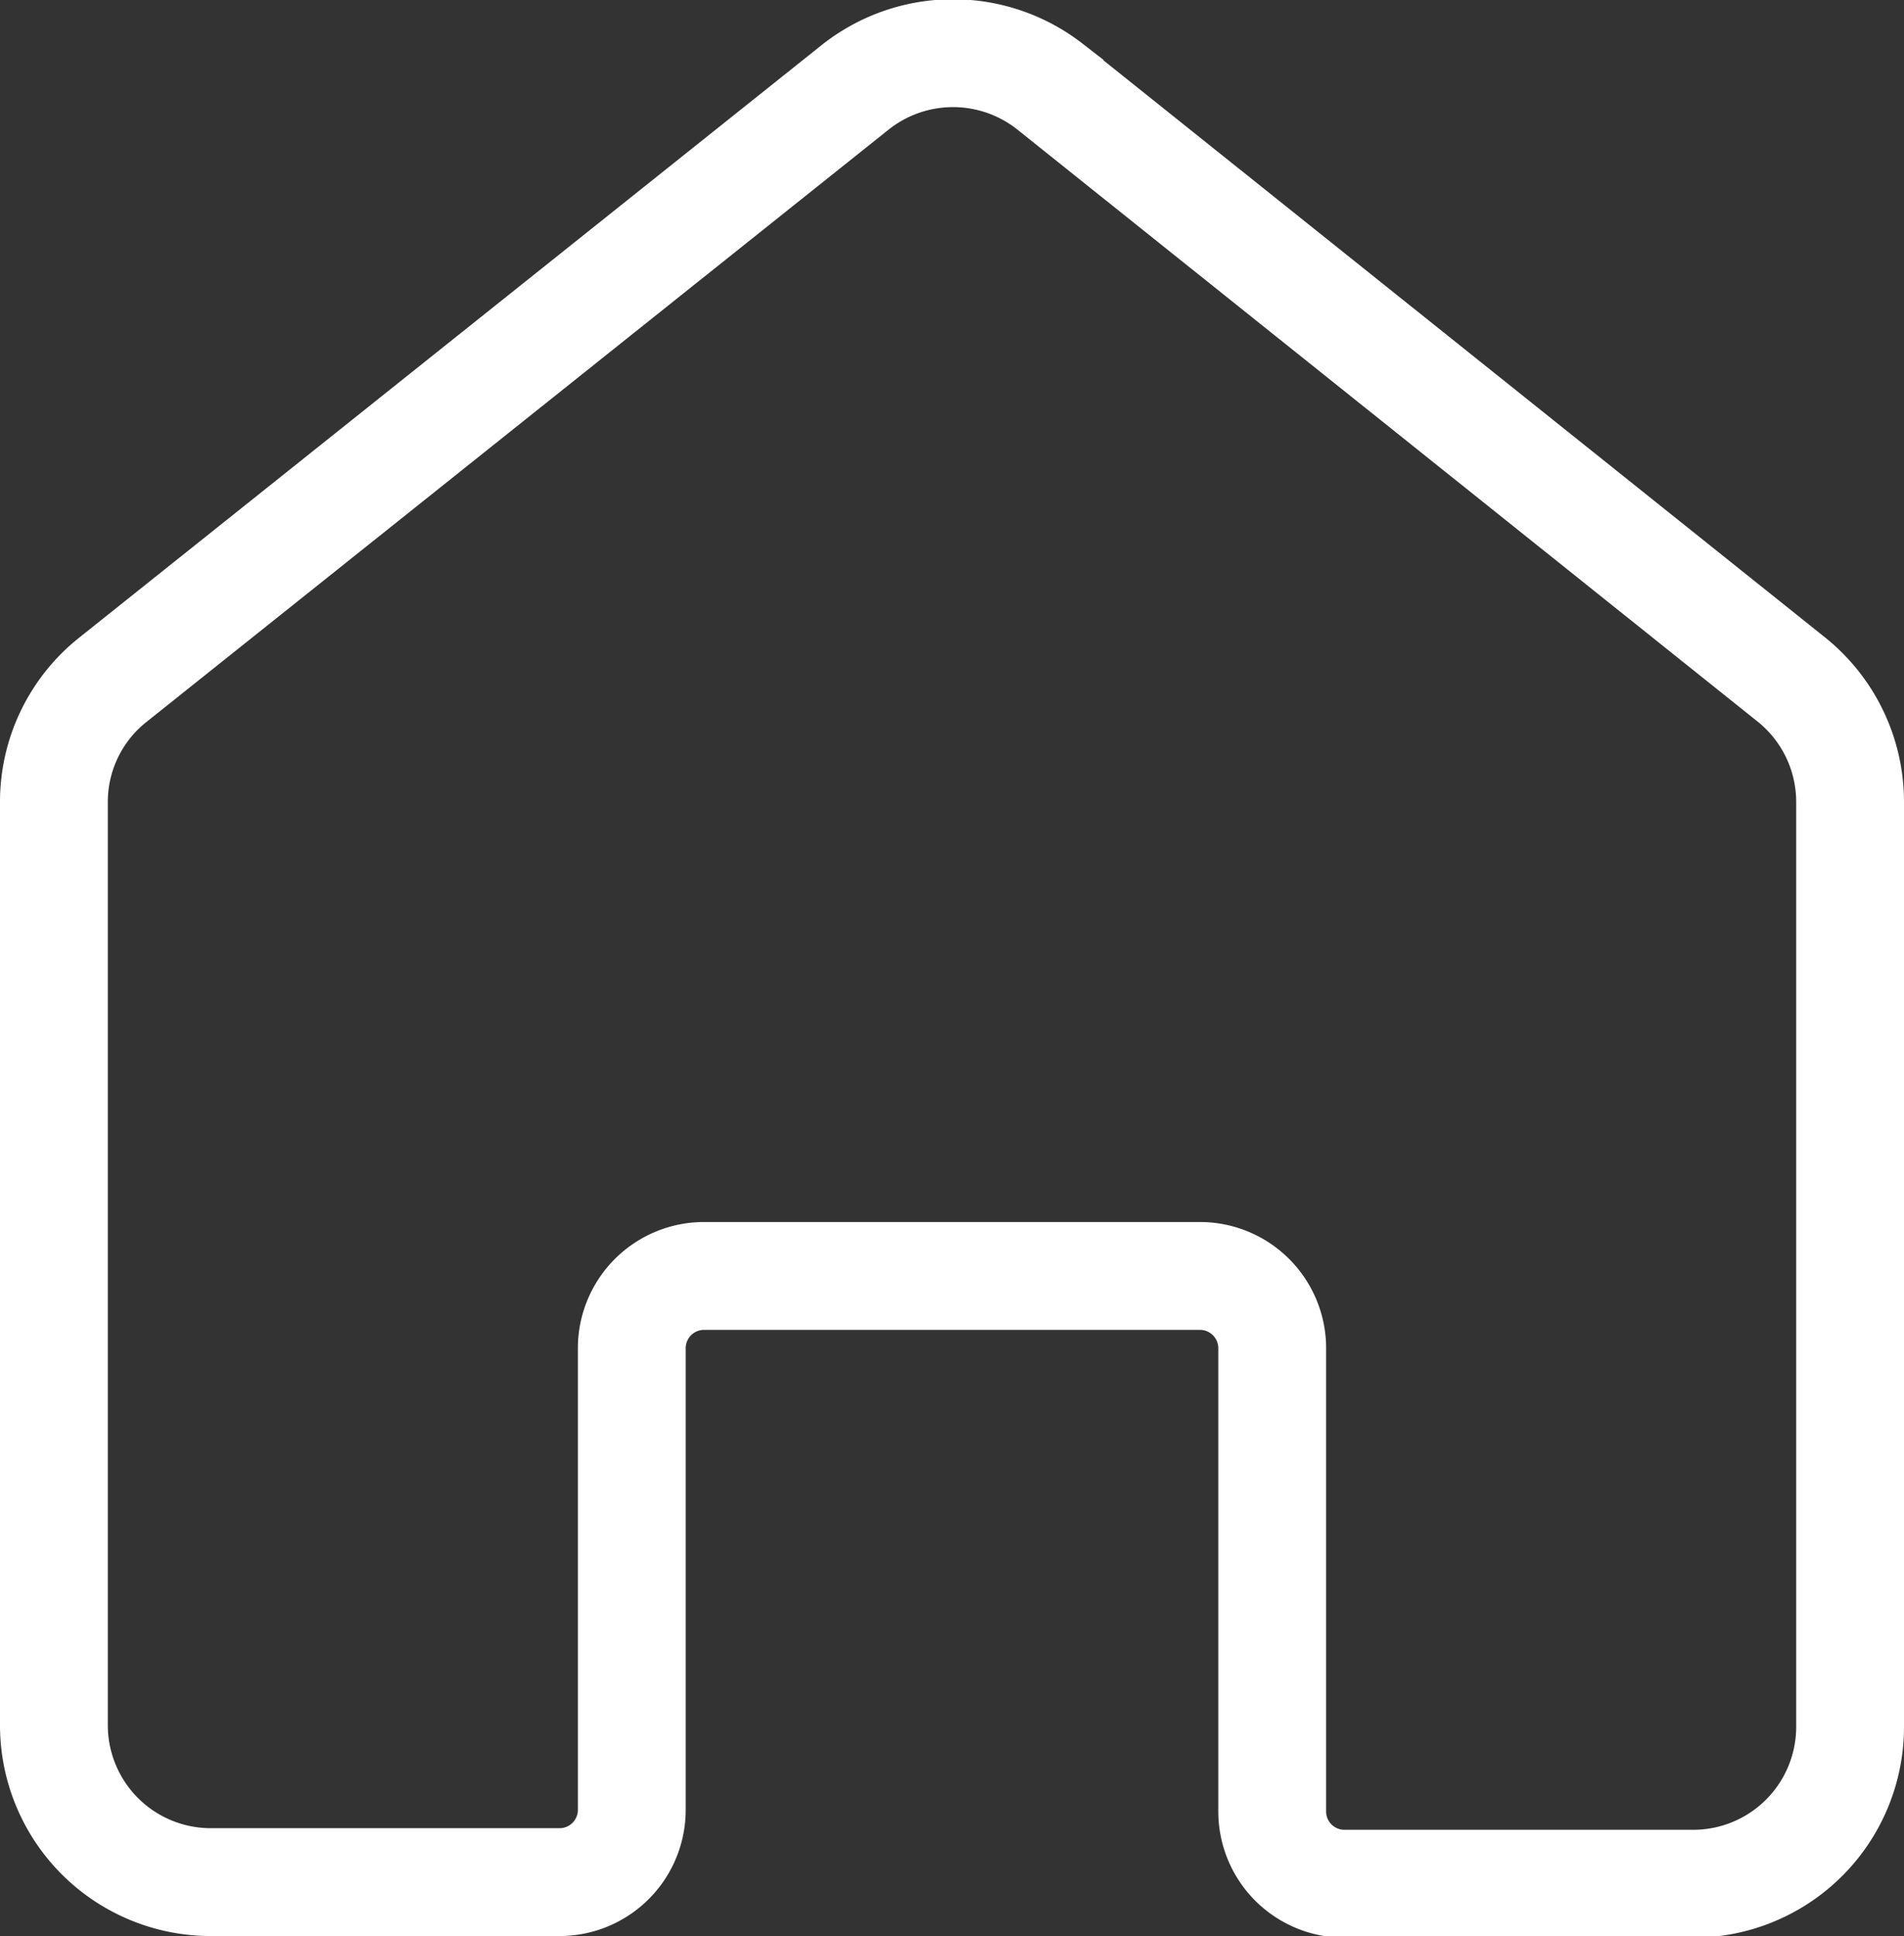
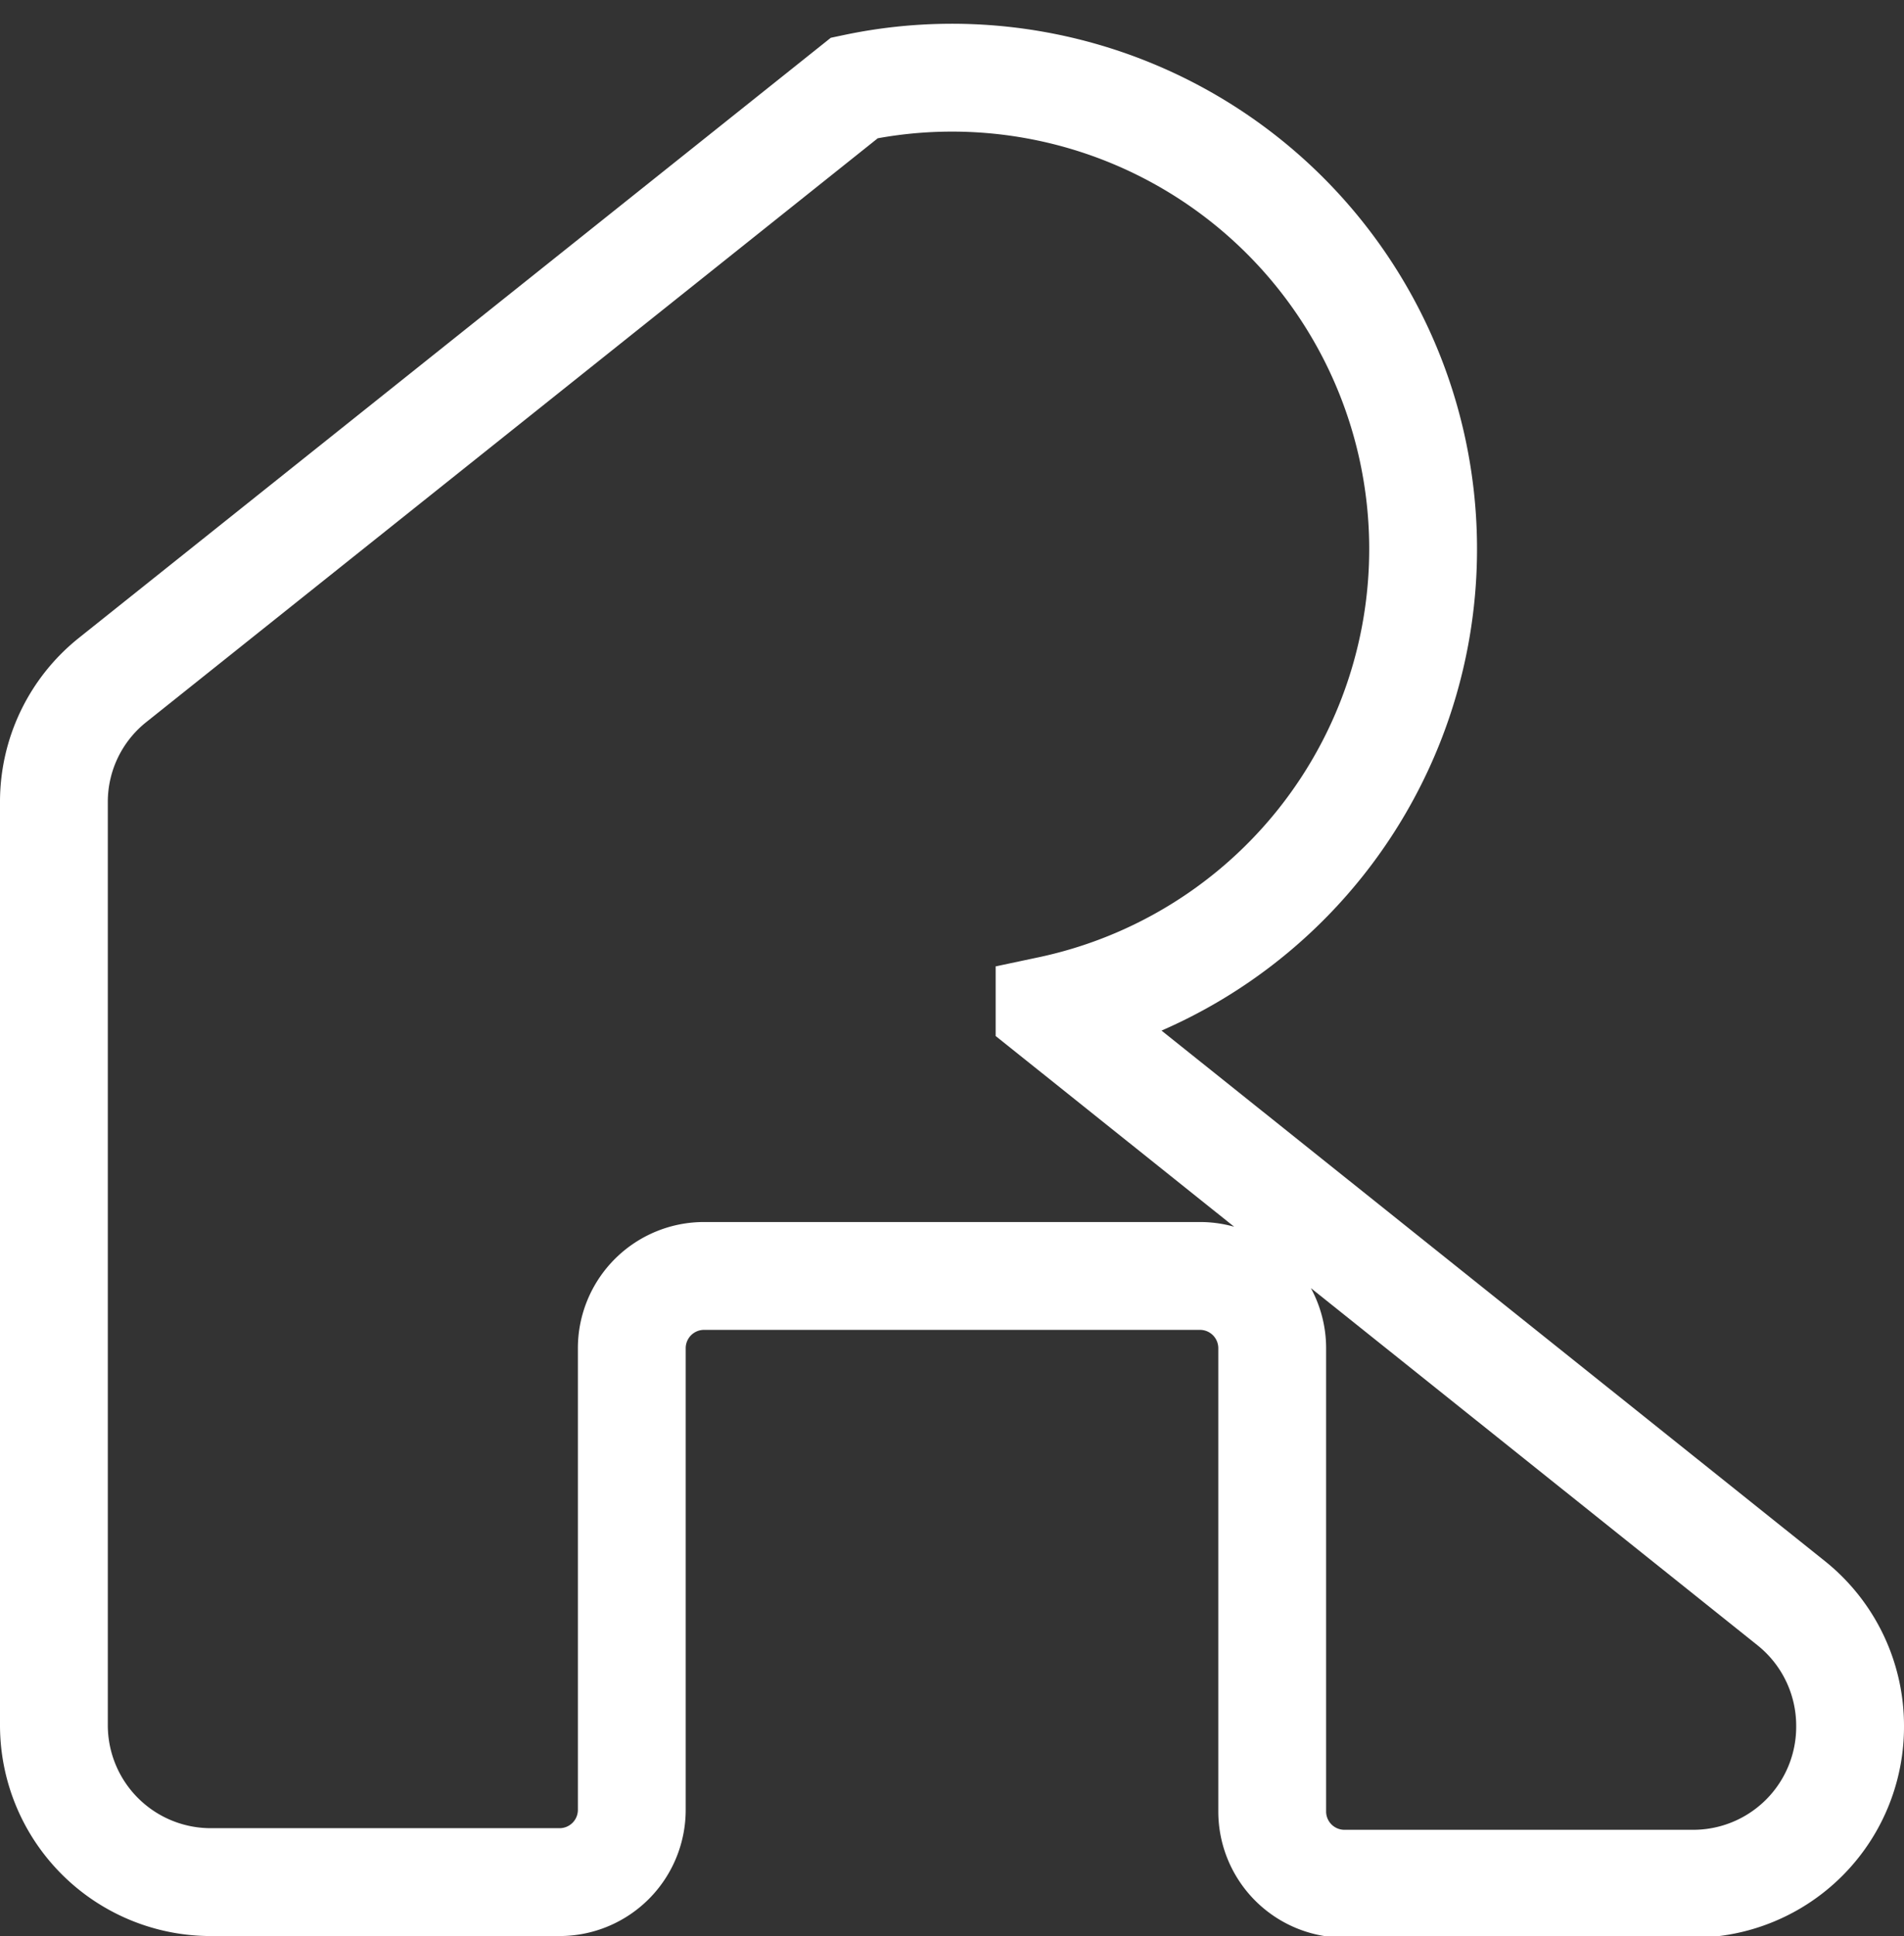
<svg xmlns="http://www.w3.org/2000/svg" viewBox="0 0 35.32 35.9">
  <rect x="0" y="0" width="35.32" height="35.9" fill="#333333" stroke="none" />
  <defs>
    <style>.cls-1{fill:none;stroke:#fff;stroke-miterlimit:10;stroke-width:2px;}</style>
  </defs>
  <g id="图层_2" data-name="图层 2">
    <g id="图层_1-2" data-name="图层 1">
-       <path class="cls-1" d="M15.85,1.63,2.1,12.6A2.89,2.89,0,0,0,1,14.87V32A2.91,2.91,0,0,0,3.91,34.9h6.47a1.34,1.34,0,0,0,1.34-1.34V25a1.34,1.34,0,0,1,1.34-1.34h9.2A1.34,1.34,0,0,1,23.6,25v8.59a1.34,1.34,0,0,0,1.34,1.34h6.47A2.91,2.91,0,0,0,34.32,32V14.87a2.91,2.91,0,0,0-1.09-2.27l-13.76-11A2.92,2.92,0,0,0,15.85,1.63Z" />
+       <path class="cls-1" d="M15.85,1.63,2.1,12.6A2.89,2.89,0,0,0,1,14.87V32A2.91,2.91,0,0,0,3.91,34.9h6.47a1.34,1.34,0,0,0,1.34-1.34V25a1.34,1.34,0,0,1,1.34-1.34h9.2A1.34,1.34,0,0,1,23.6,25v8.59a1.34,1.34,0,0,0,1.34,1.34h6.47A2.91,2.91,0,0,0,34.32,32a2.91,2.91,0,0,0-1.09-2.27l-13.76-11A2.92,2.92,0,0,0,15.85,1.63Z" />
    </g>
  </g>
</svg>